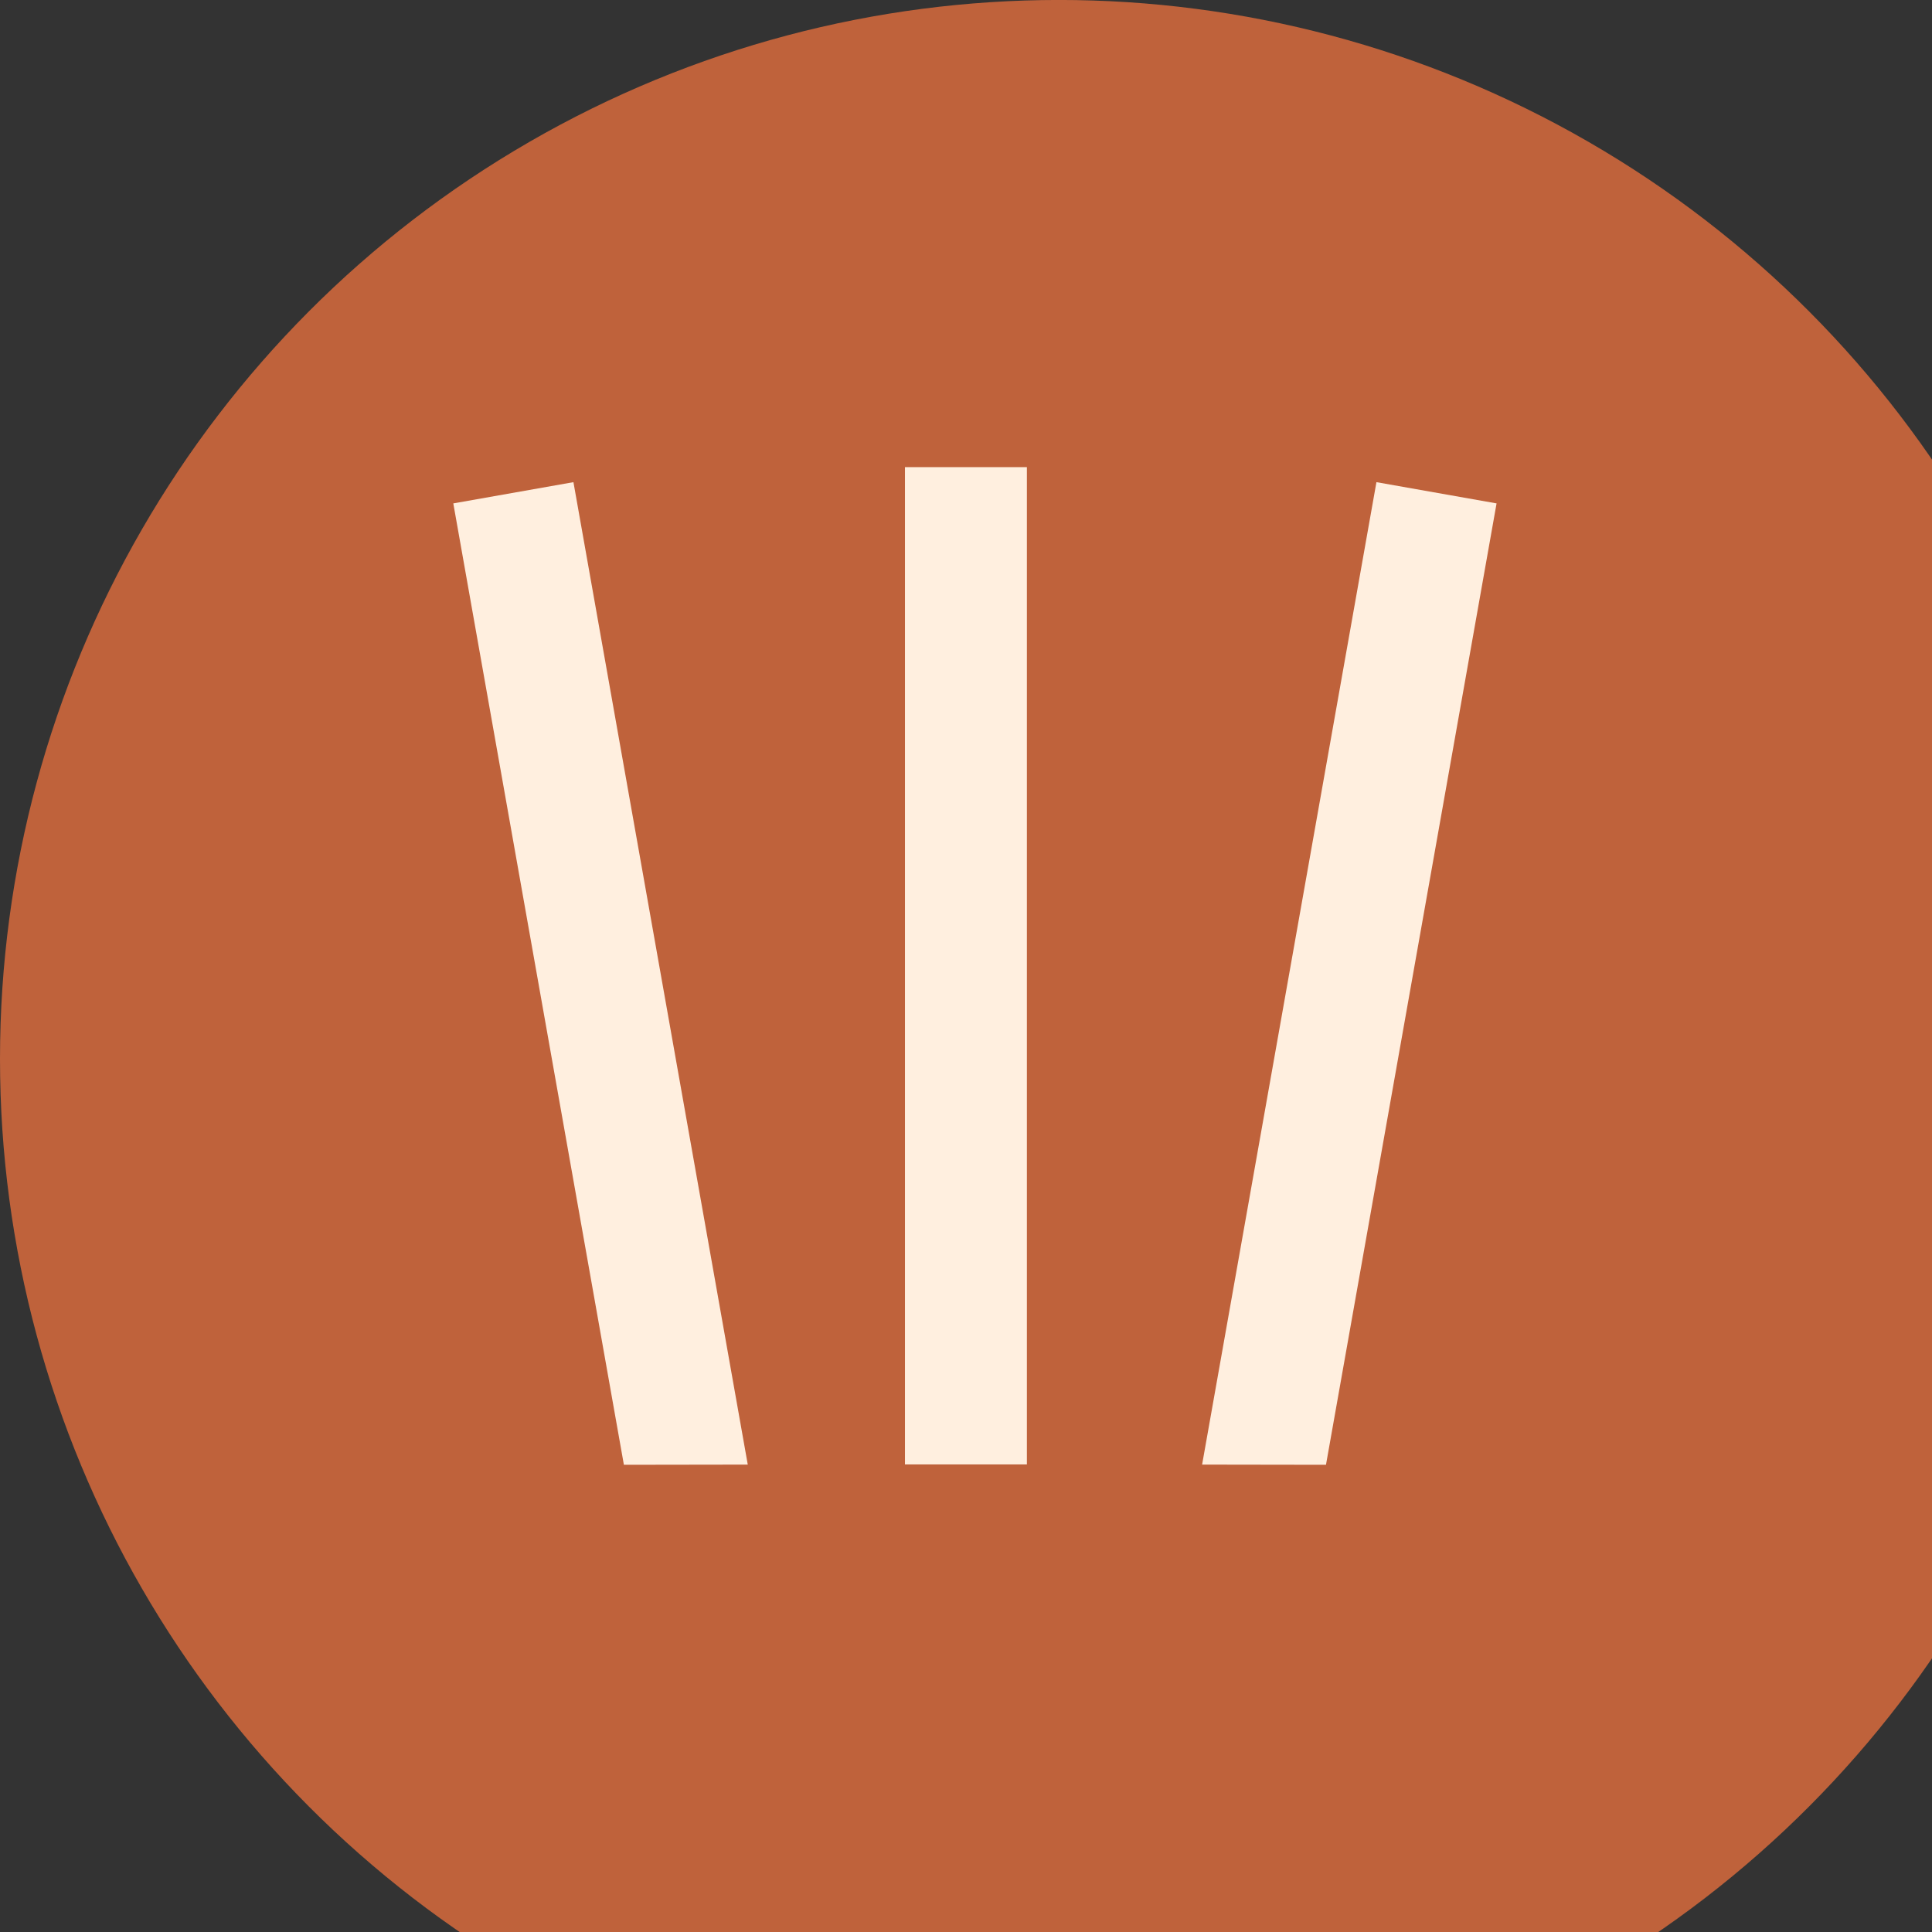
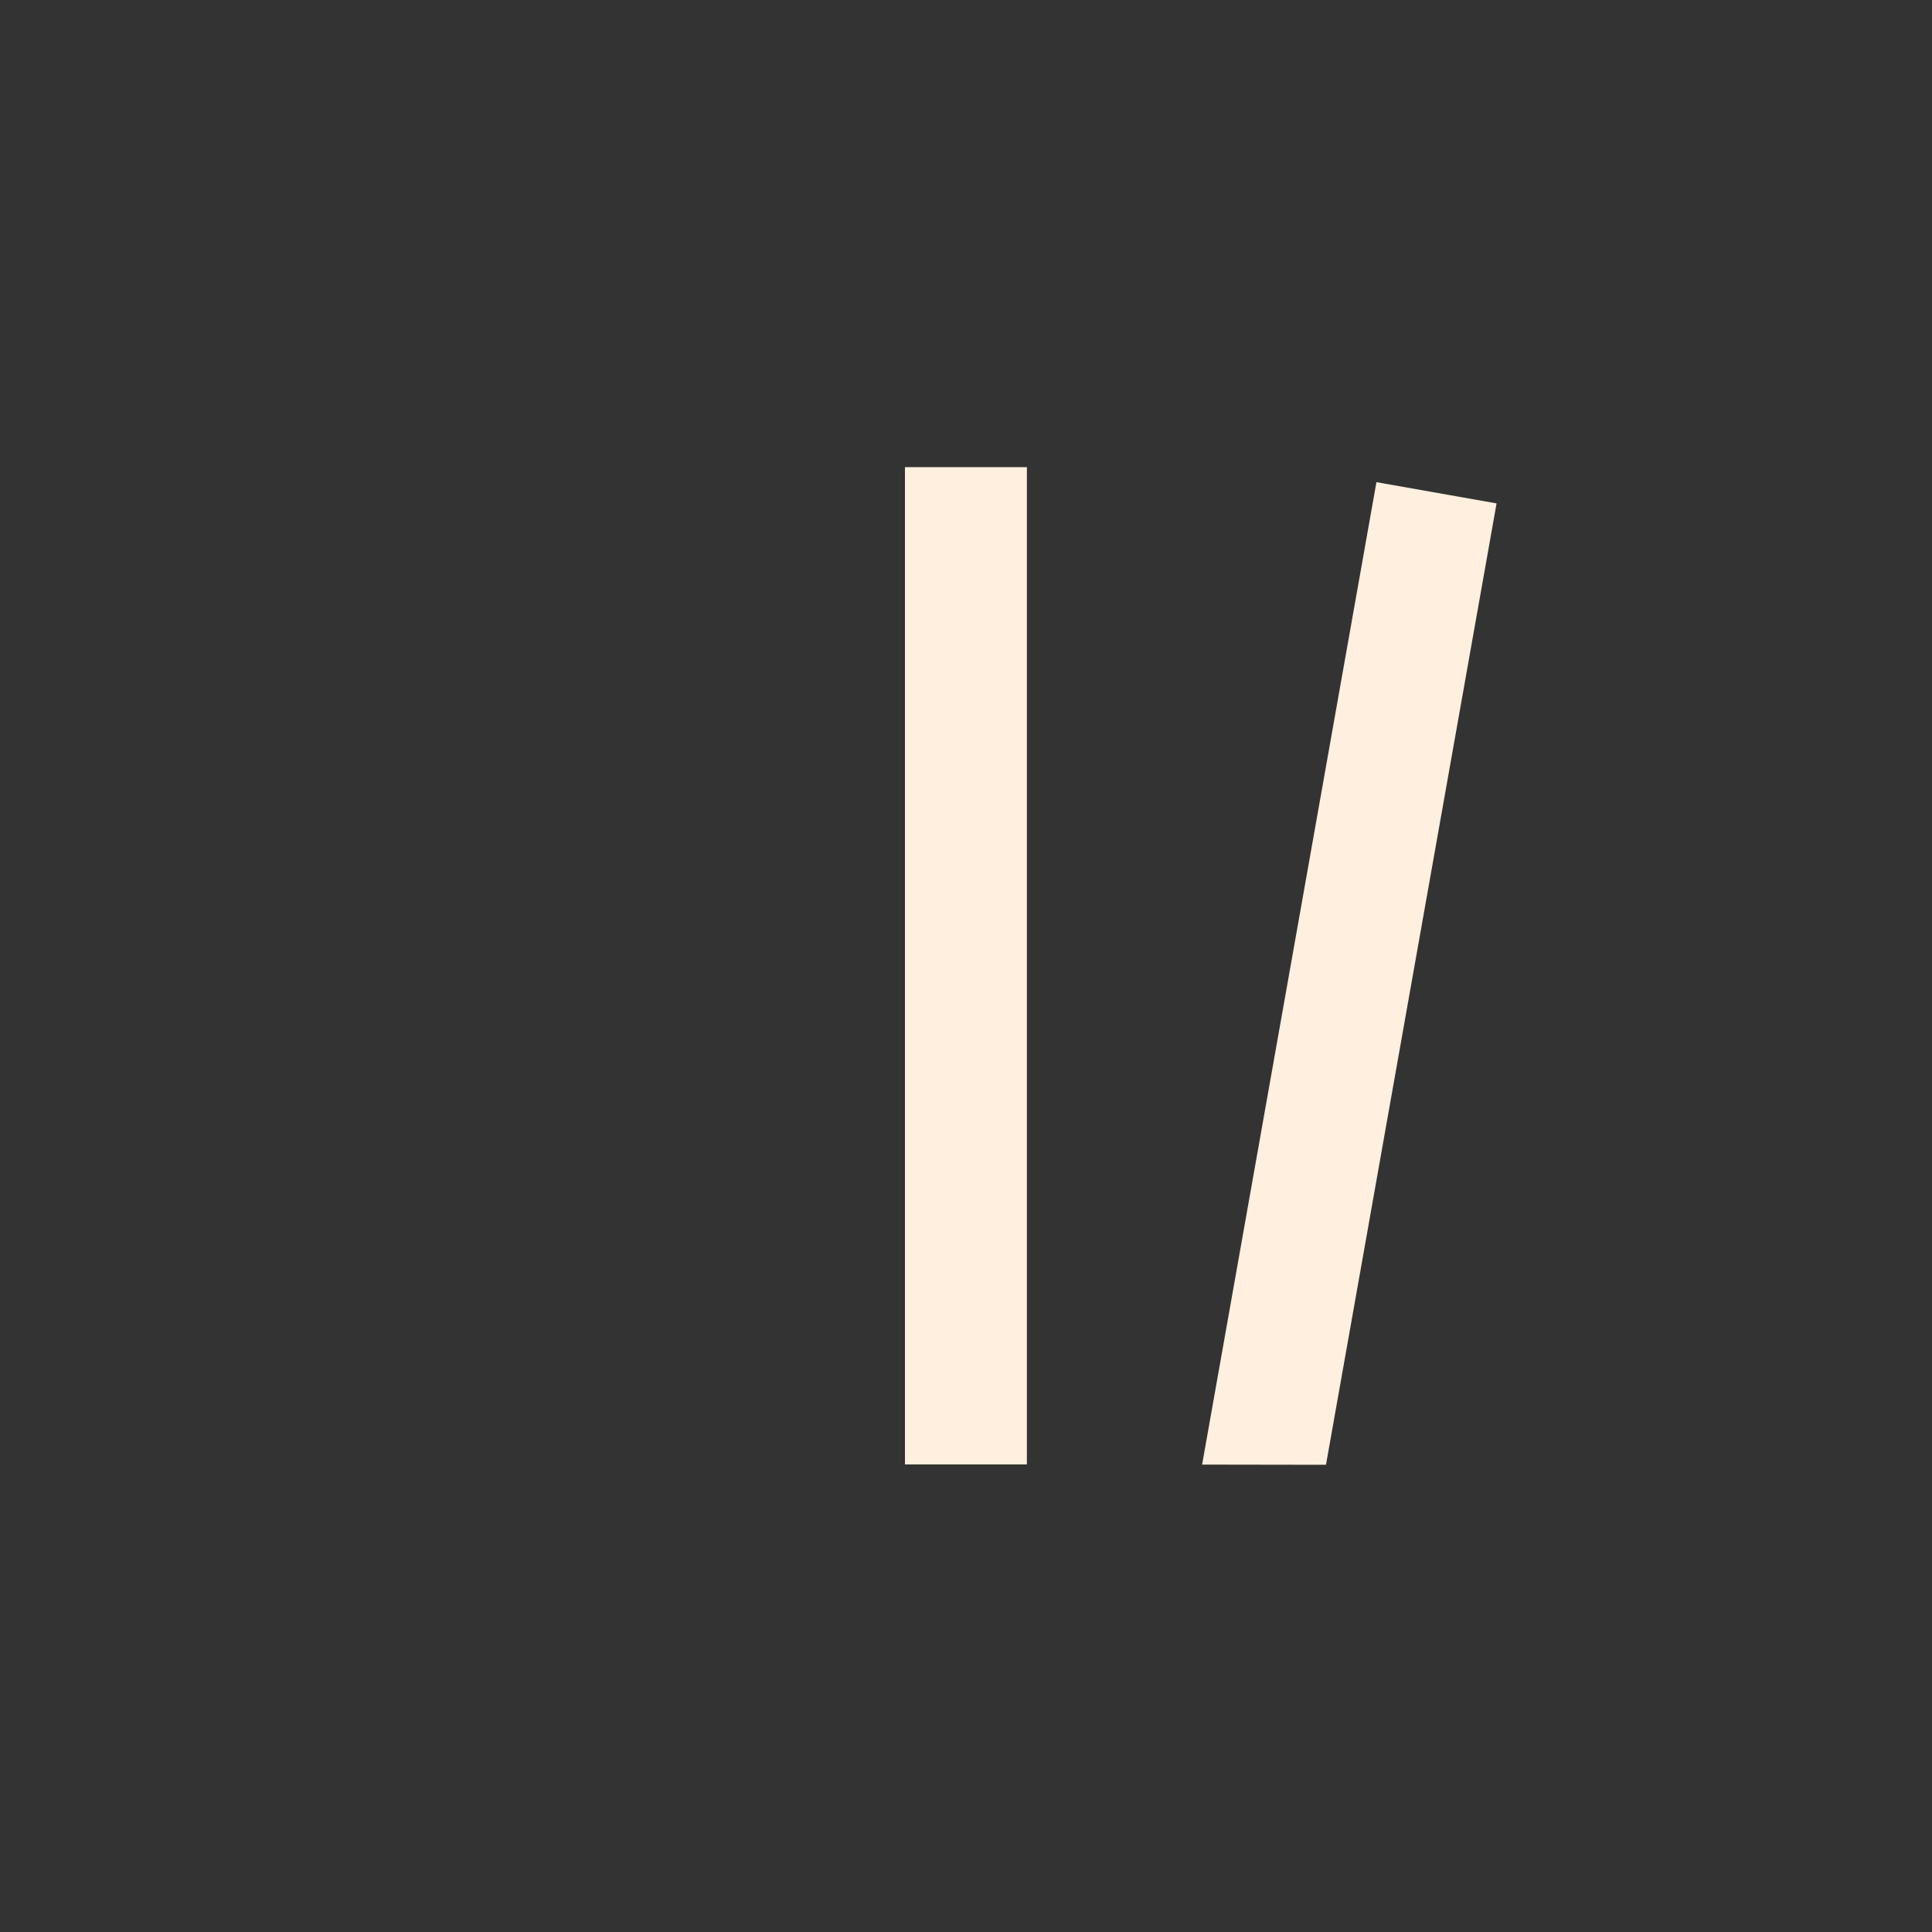
<svg xmlns="http://www.w3.org/2000/svg" width="100%" height="100%" viewBox="0 0 16 16" version="1.1" xml:space="preserve" style="fill-rule:evenodd;clip-rule:evenodd;stroke-linejoin:round;stroke-miterlimit:2;">
  <rect x="0" y="0" width="16" height="16" fill="#333333" stroke="none" />
  <g transform="matrix(0.005,0,0,0.005,0,0)">
-     <circle cx="1754" cy="1753.94" r="1754" style="fill:rgb(191,98,59);" />
-   </g>
+     </g>
  <g transform="matrix(0.815,0,0,0.801,1.426,1.734)">
    <rect x="7.446" y="2.665" width="1.239" height="10.311" style="fill:rgb(255,239,223);" />
  </g>
  <g transform="matrix(0.803,0.142,-0.14,0.789,5.793,0.833)">
    <path d="M8.685,2.665L8.685,12.756L7.446,12.977L7.446,2.665L8.685,2.665Z" style="fill:rgb(255,239,223);" />
  </g>
  <g transform="matrix(-0.803,0.142,0.14,0.789,10.355,0.833)">
-     <path d="M8.685,2.665L8.685,12.756L7.446,12.977L7.446,2.665L8.685,2.665Z" style="fill:rgb(255,239,223);" />
-   </g>
+     </g>
</svg>